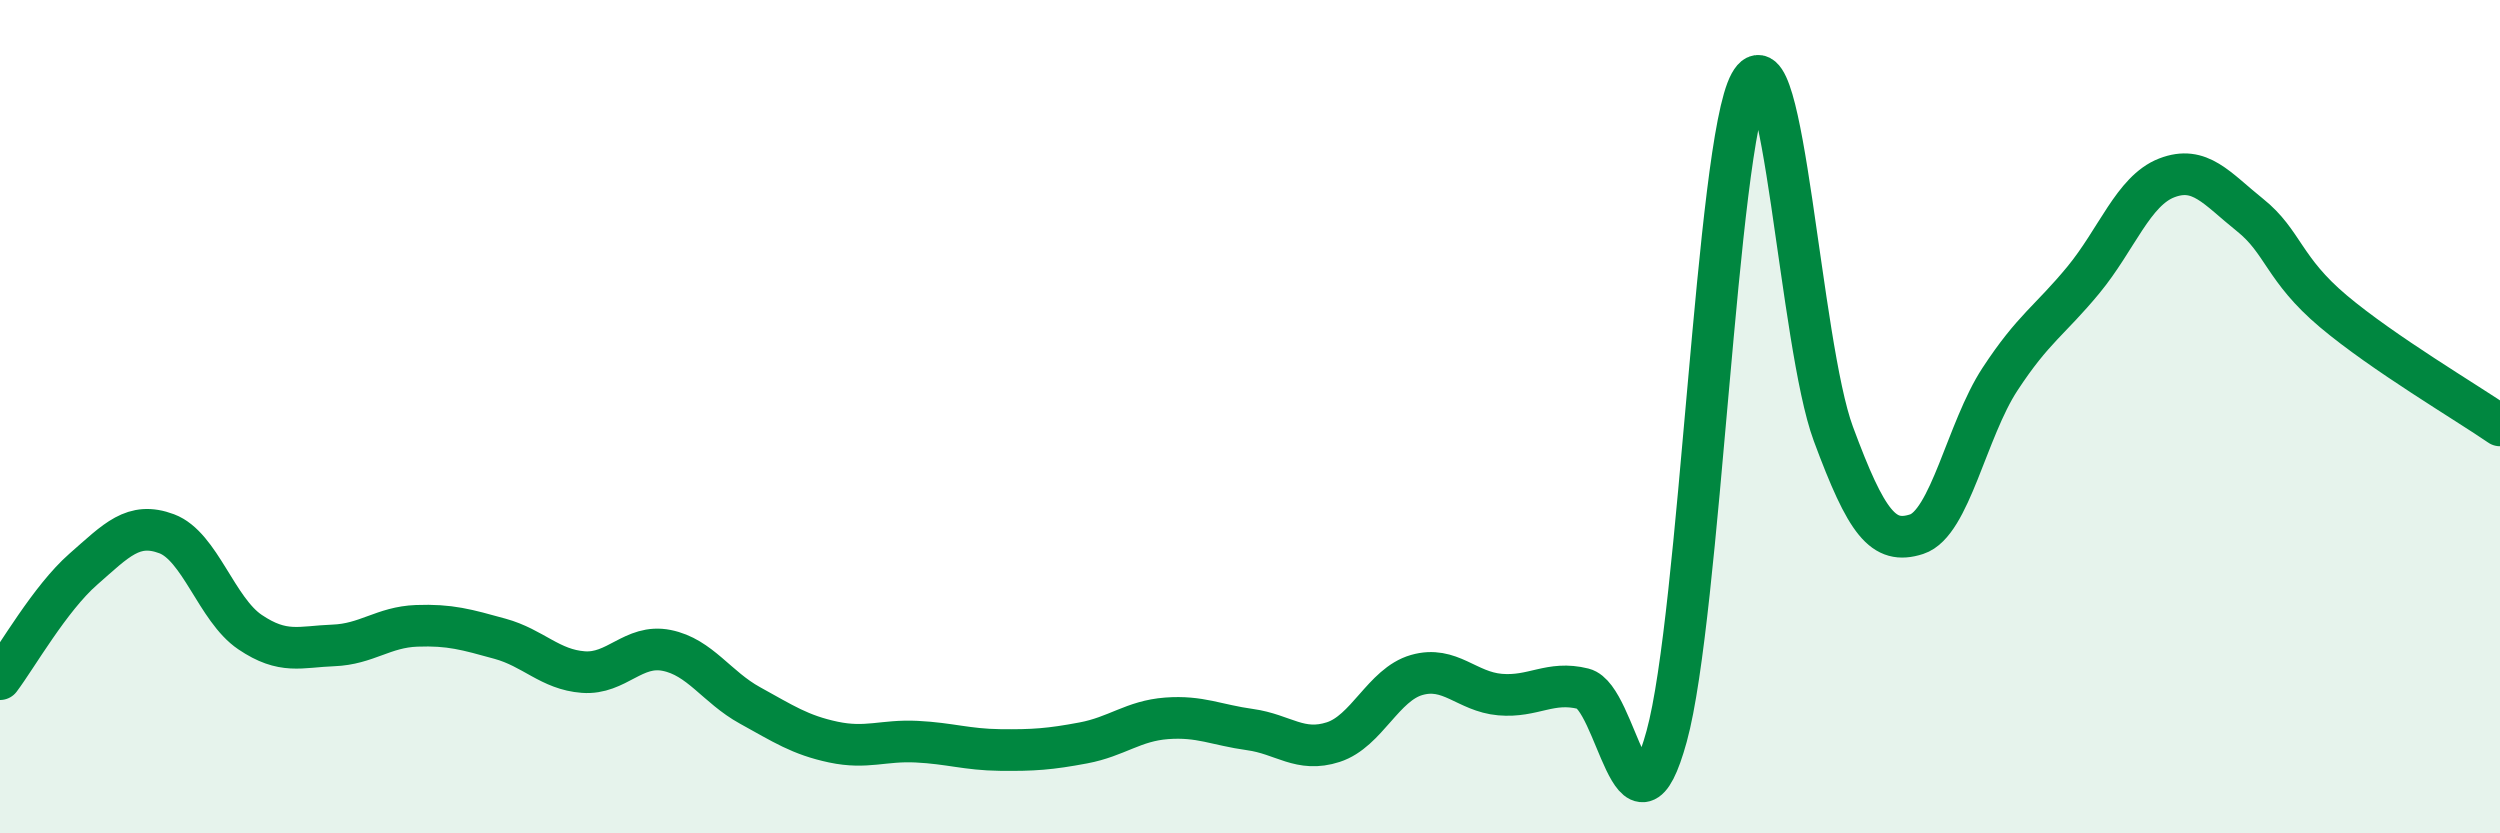
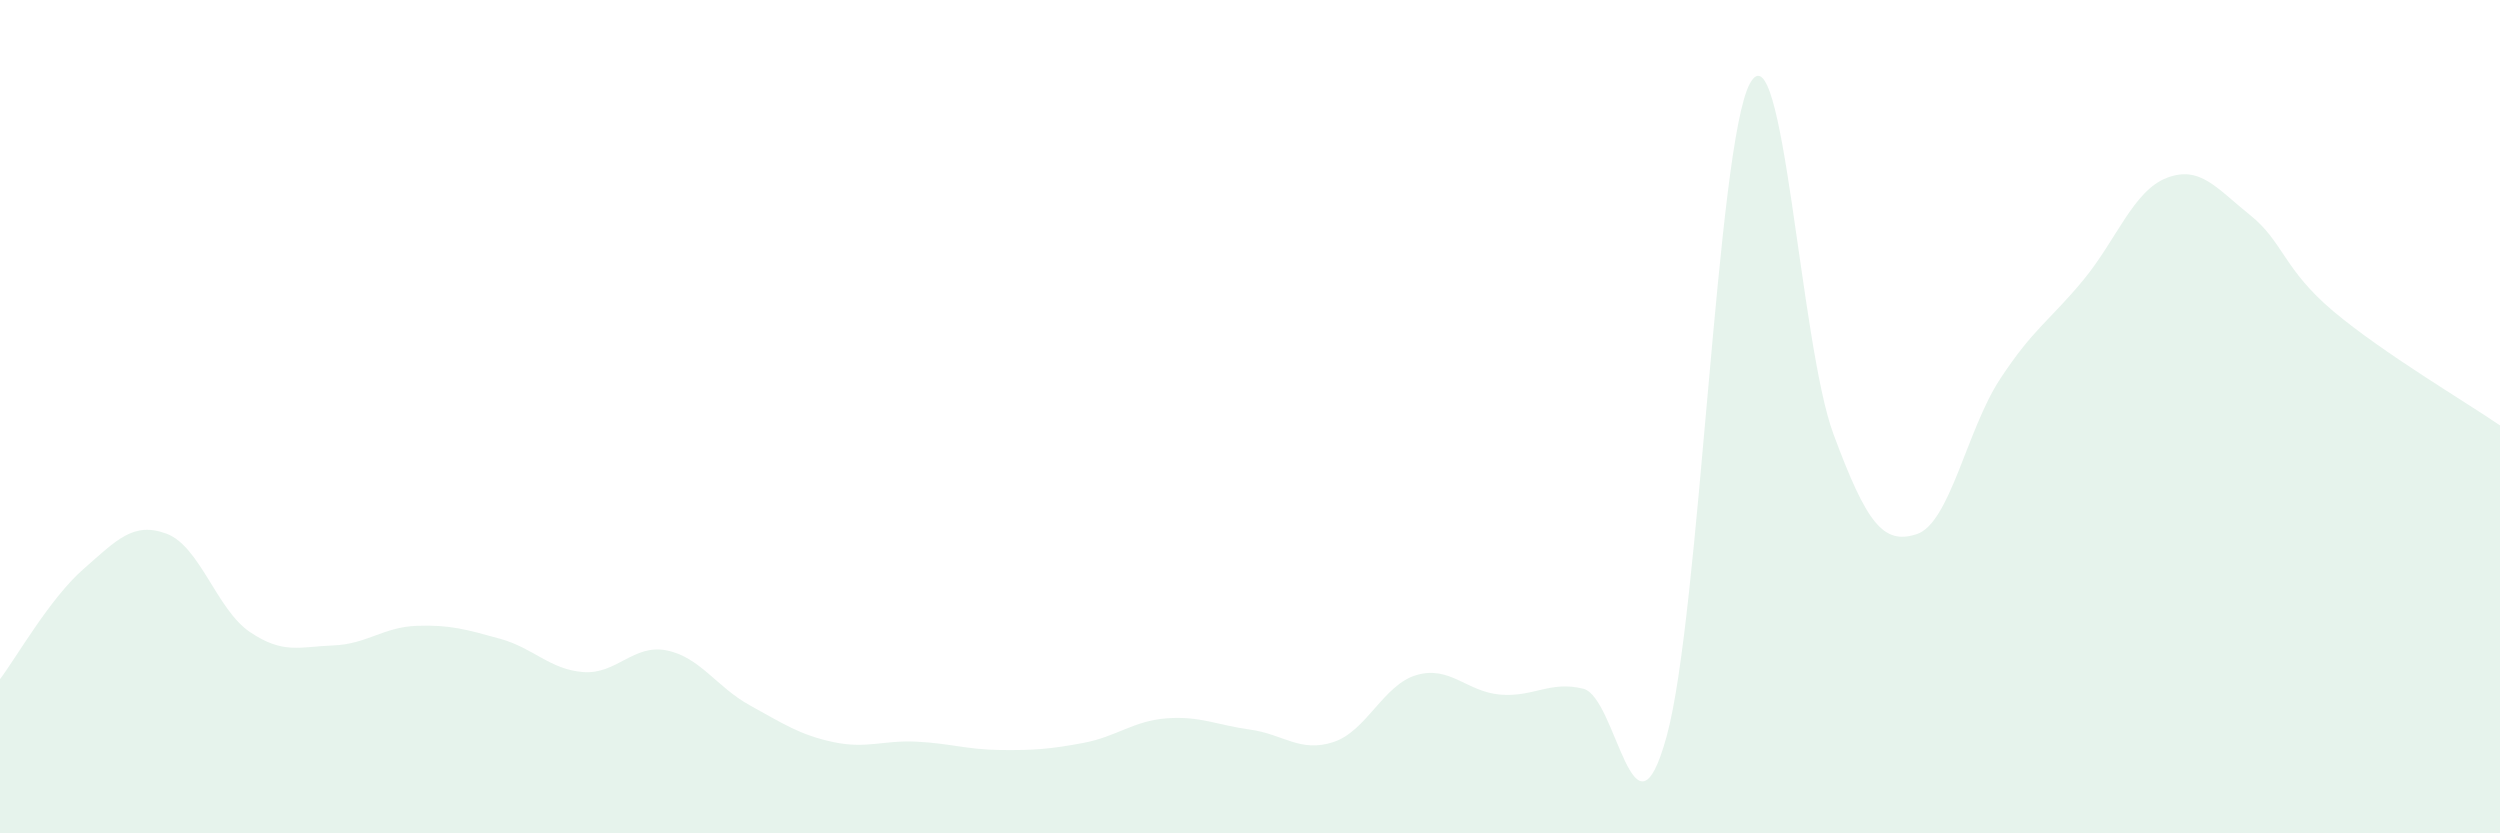
<svg xmlns="http://www.w3.org/2000/svg" width="60" height="20" viewBox="0 0 60 20">
  <path d="M 0,16.3 C 0.4,15.77 1.2,14.36 2,13.66 C 2.8,12.96 3.2,12.51 4,12.81 C 4.8,13.11 5.2,14.63 6,15.17 C 6.8,15.71 7.2,15.52 8,15.49 C 8.8,15.46 9.2,15.05 10,15.02 C 10.8,14.99 11.2,15.11 12,15.33 C 12.8,15.55 13.2,16.07 14,16.13 C 14.8,16.19 15.2,15.45 16,15.61 C 16.8,15.77 17.2,16.49 18,16.93 C 18.8,17.37 19.2,17.64 20,17.81 C 20.8,17.98 21.2,17.76 22,17.8 C 22.8,17.84 23.2,17.99 24,18 C 24.8,18.01 25.2,17.98 26,17.83 C 26.8,17.68 27.2,17.3 28,17.24 C 28.8,17.18 29.2,17.4 30,17.51 C 30.8,17.62 31.2,18.07 32,17.81 C 32.8,17.55 33.2,16.43 34,16.2 C 34.8,15.97 35.2,16.6 36,16.67 C 36.8,16.74 37.2,16.33 38,16.53 C 38.8,16.73 39.2,20.58 40,17.67 C 40.8,14.76 41.2,3.45 42,2 C 42.8,0.55 43.2,8.25 44,10.41 C 44.8,12.57 45.2,13.08 46,12.82 C 46.8,12.56 47.2,10.32 48,9.1 C 48.8,7.88 49.2,7.69 50,6.72 C 50.8,5.75 51.2,4.58 52,4.27 C 52.8,3.96 53.2,4.52 54,5.16 C 54.8,5.8 54.8,6.46 56,7.47 C 57.2,8.48 59.2,9.66 60,10.21L60 20L0 20Z" fill="#008740" opacity="0.1" stroke-linecap="round" stroke-linejoin="round" />
-   <path d="M 0,16.3 C 0.4,15.77 1.2,14.36 2,13.66 C 2.8,12.96 3.2,12.51 4,12.81 C 4.8,13.11 5.2,14.63 6,15.17 C 6.8,15.71 7.2,15.52 8,15.49 C 8.8,15.46 9.2,15.05 10,15.02 C 10.8,14.99 11.2,15.11 12,15.33 C 12.8,15.55 13.2,16.07 14,16.13 C 14.8,16.19 15.2,15.45 16,15.61 C 16.8,15.77 17.2,16.49 18,16.93 C 18.8,17.37 19.2,17.64 20,17.81 C 20.8,17.98 21.2,17.76 22,17.8 C 22.8,17.84 23.2,17.99 24,18 C 24.8,18.01 25.2,17.98 26,17.83 C 26.8,17.68 27.2,17.3 28,17.24 C 28.8,17.18 29.2,17.4 30,17.51 C 30.8,17.62 31.2,18.07 32,17.81 C 32.8,17.55 33.2,16.43 34,16.2 C 34.8,15.97 35.2,16.6 36,16.67 C 36.8,16.74 37.2,16.33 38,16.53 C 38.8,16.73 39.2,20.58 40,17.67 C 40.8,14.76 41.2,3.45 42,2 C 42.8,0.55 43.2,8.25 44,10.41 C 44.8,12.57 45.2,13.08 46,12.82 C 46.8,12.56 47.2,10.32 48,9.1 C 48.8,7.88 49.2,7.69 50,6.72 C 50.8,5.75 51.2,4.58 52,4.27 C 52.8,3.96 53.2,4.52 54,5.16 C 54.8,5.8 54.8,6.46 56,7.47 C 57.2,8.48 59.2,9.66 60,10.21" stroke="#008740" stroke-width="1" fill="none" stroke-linecap="round" stroke-linejoin="round" />
</svg>